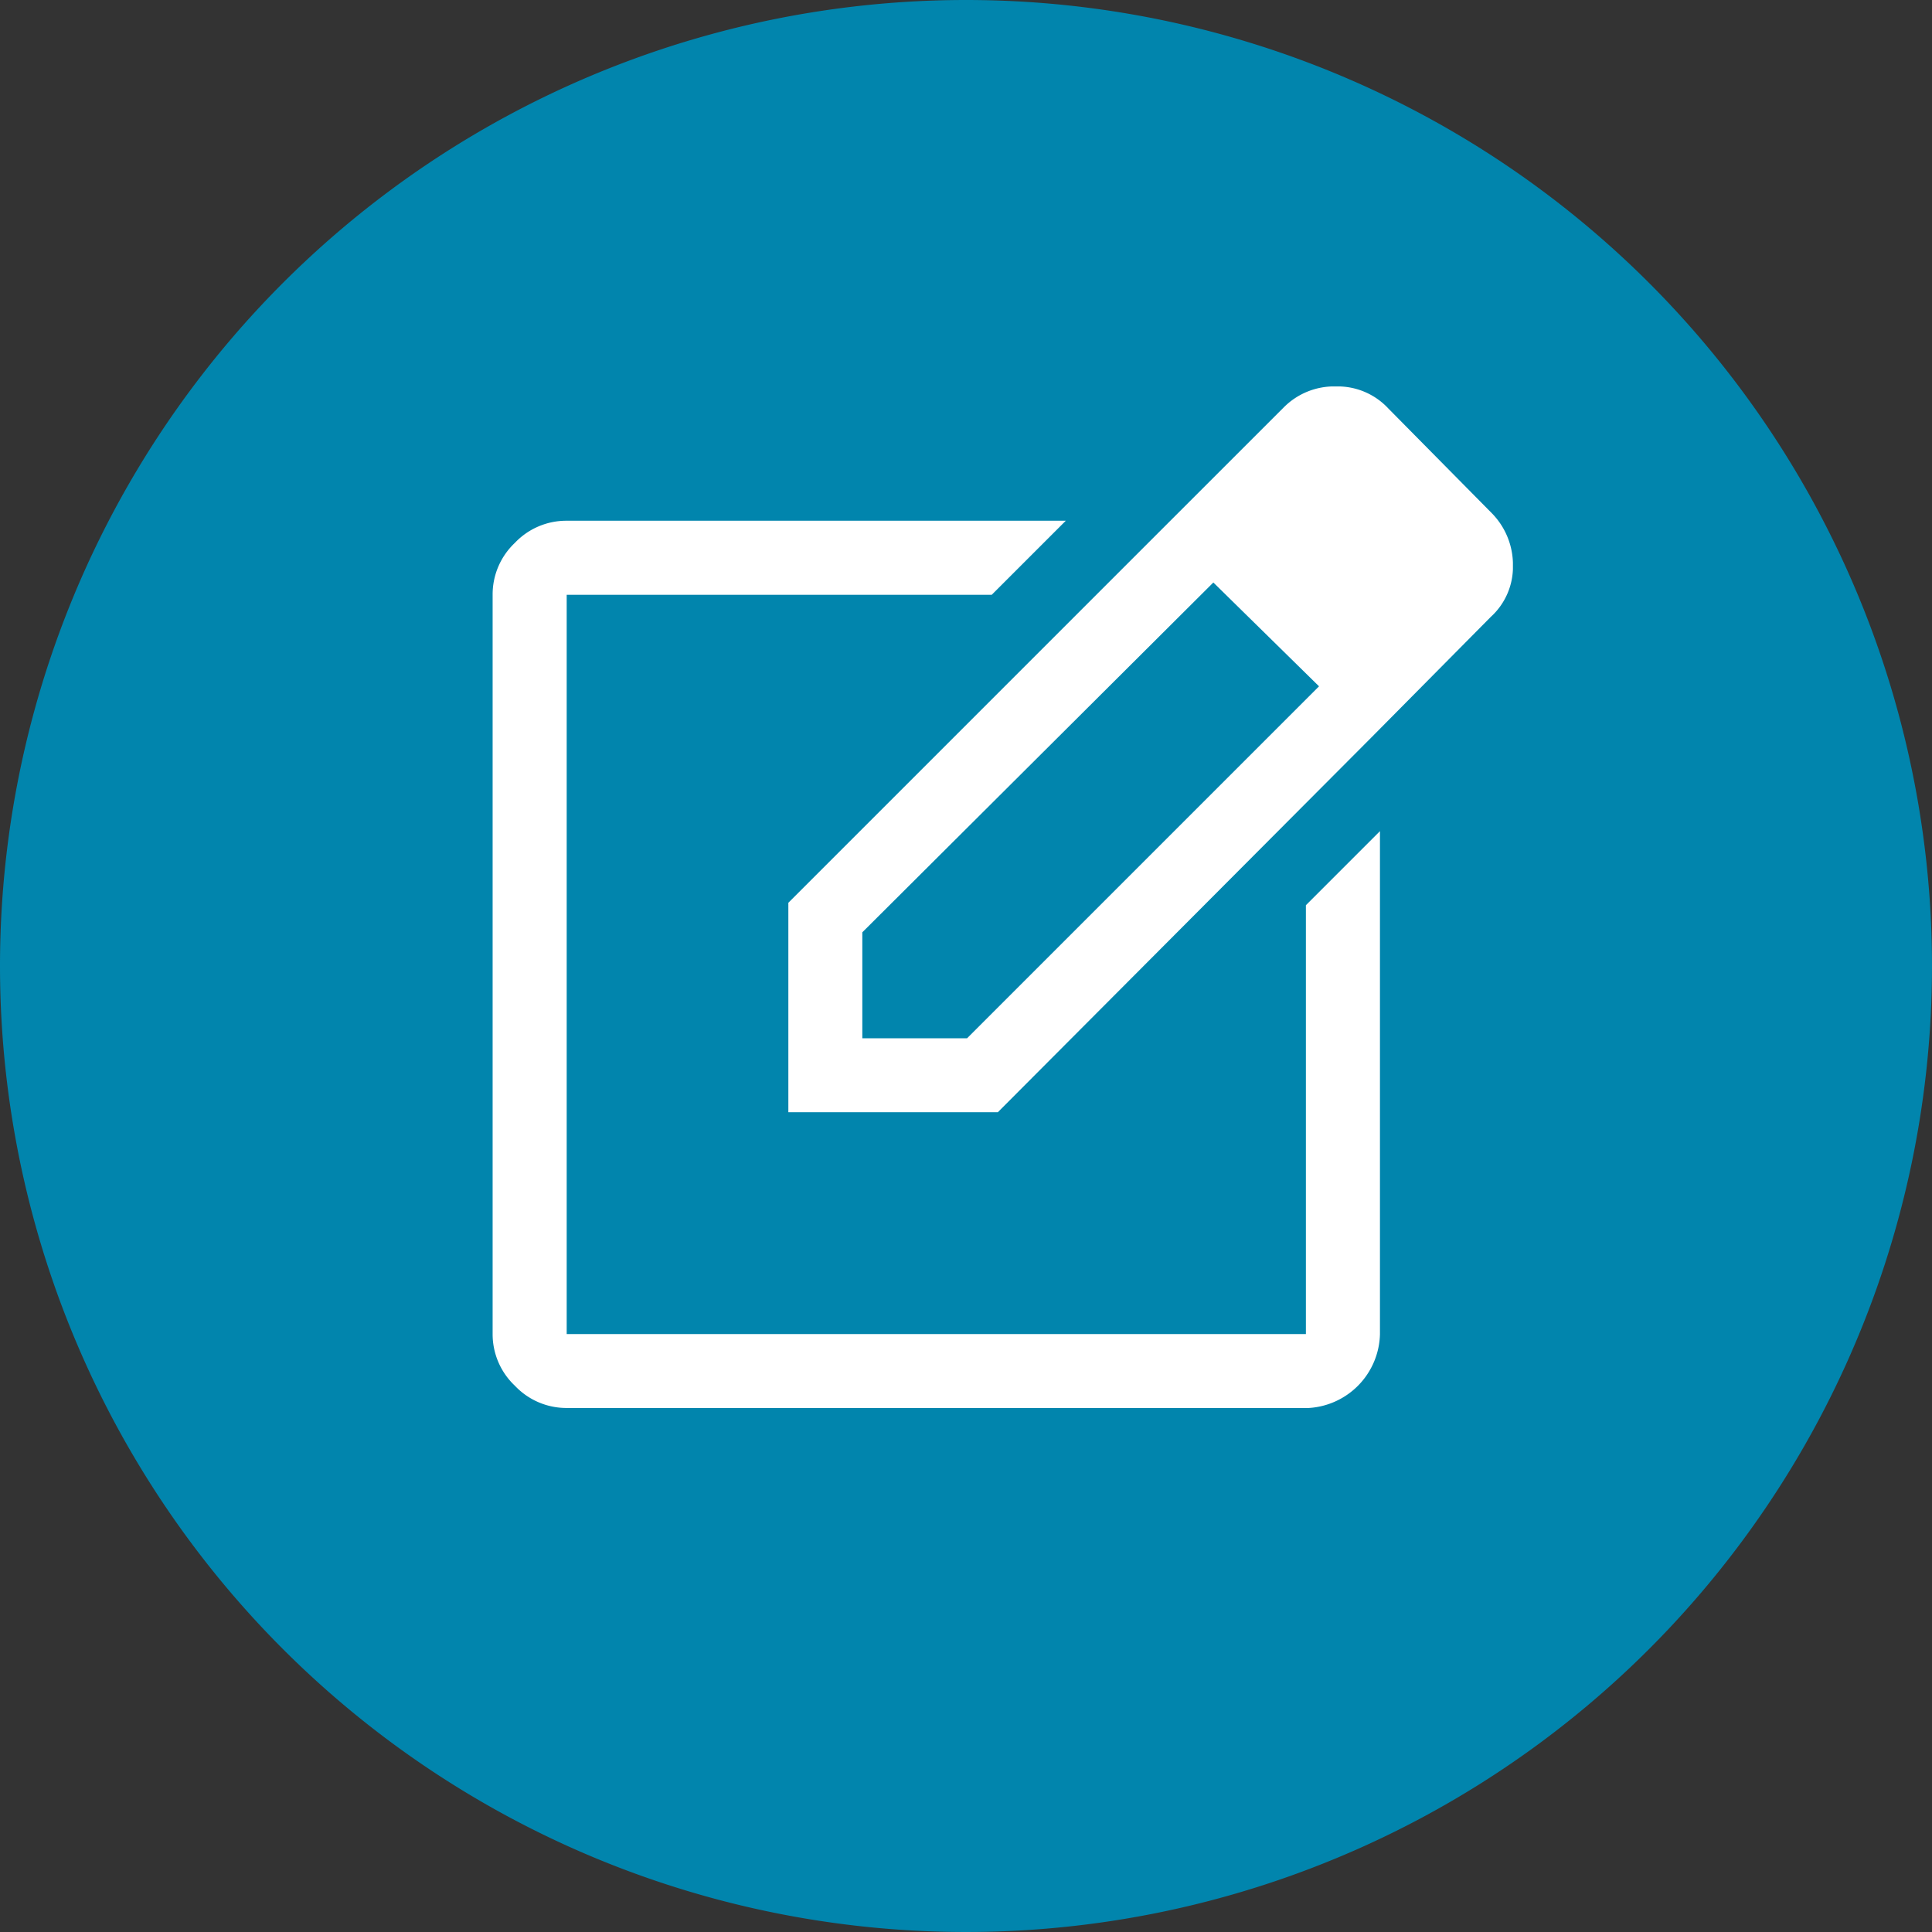
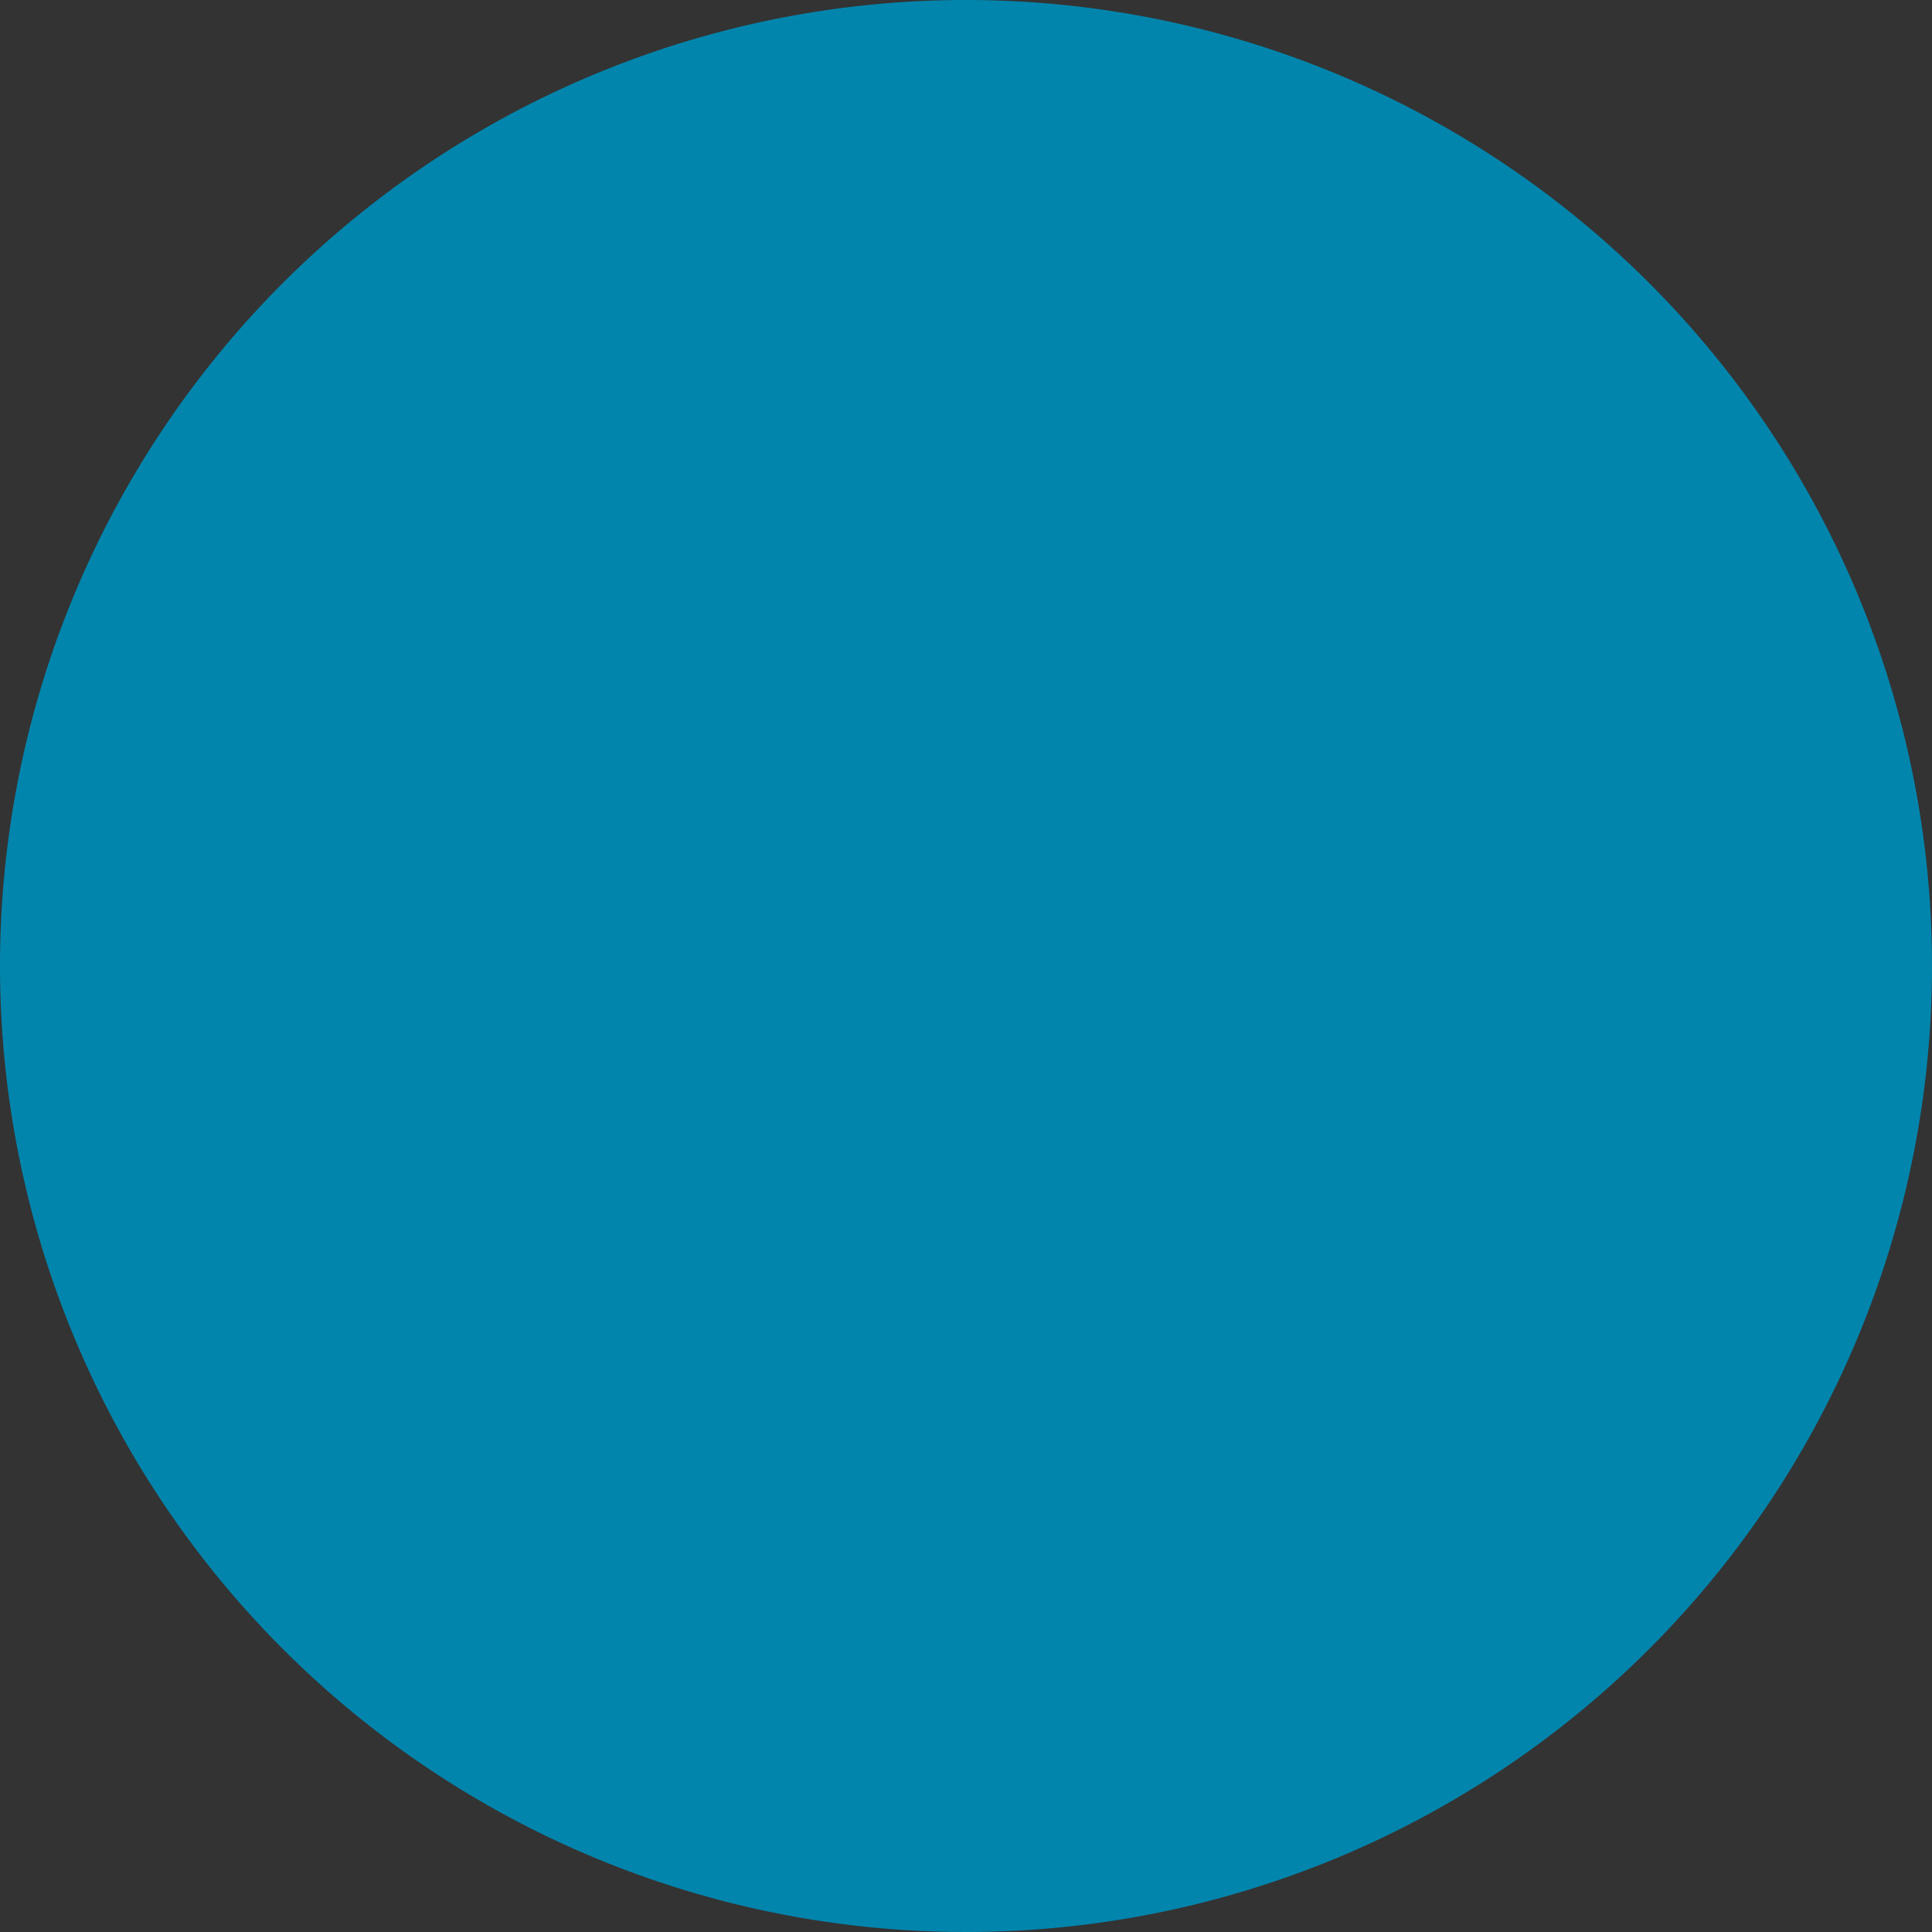
<svg xmlns="http://www.w3.org/2000/svg" width="60" height="60" viewBox="0 0 60 60">
  <rect x="0" y="0" width="60" height="60" fill="#333333" stroke="none" />
  <defs>
    <clipPath id="clip-path">
-       <rect id="Rectangle_4135" data-name="Rectangle 4135" width="31.686" height="31.725" fill="#fff" />
-     </clipPath>
+       </clipPath>
  </defs>
  <g id="Group_8239" data-name="Group 8239" transform="translate(-1407.001 -3245.999)">
    <path id="Path_5924" data-name="Path 5924" d="M458.114,397.395a30,30,0,1,1-30,30,30,30,0,0,1,30-30" transform="translate(978.887 2848.604)" fill="#0185ad" />
    <g id="Group_8094" data-name="Group 8094" transform="translate(1422.3 3258)">
      <g id="Group_8093" data-name="Group 8093" transform="translate(0 0)" clip-path="url(#clip-path)">
-         <path id="Path_5959" data-name="Path 5959" d="M2.3,31.725a2.2,2.2,0,0,1-1.607-.689A2.2,2.2,0,0,1,0,29.429V6.467A2.2,2.2,0,0,1,.689,4.86,2.2,2.2,0,0,1,2.3,4.171h15.5l-2.3,2.3H2.3V29.429H25.257V16.111l2.3-2.3V29.429a2.354,2.354,0,0,1-2.3,2.3ZM20.742,4.477l1.646,1.607L11.481,16.953v3.291h3.253L25.678,9.3l1.607,1.607L15.69,22.54H9.184V16.035Zm6.544,6.429L20.742,4.477,24.569.651A2.206,2.206,0,0,1,26.195,0a2.145,2.145,0,0,1,1.626.689l3.215,3.253a2.289,2.289,0,0,1,.651,1.626A2.1,2.1,0,0,1,31,7.156Z" transform="translate(0 0)" fill="#fff" />
+         <path id="Path_5959" data-name="Path 5959" d="M2.3,31.725a2.2,2.2,0,0,1-1.607-.689A2.2,2.2,0,0,1,0,29.429V6.467A2.2,2.2,0,0,1,.689,4.86,2.2,2.2,0,0,1,2.3,4.171h15.5l-2.3,2.3H2.3V29.429H25.257V16.111l2.3-2.3V29.429a2.354,2.354,0,0,1-2.3,2.3ZM20.742,4.477l1.646,1.607v3.291h3.253L25.678,9.3l1.607,1.607L15.69,22.54H9.184V16.035Zm6.544,6.429L20.742,4.477,24.569.651A2.206,2.206,0,0,1,26.195,0a2.145,2.145,0,0,1,1.626.689l3.215,3.253a2.289,2.289,0,0,1,.651,1.626A2.1,2.1,0,0,1,31,7.156Z" transform="translate(0 0)" fill="#fff" />
      </g>
    </g>
  </g>
</svg>